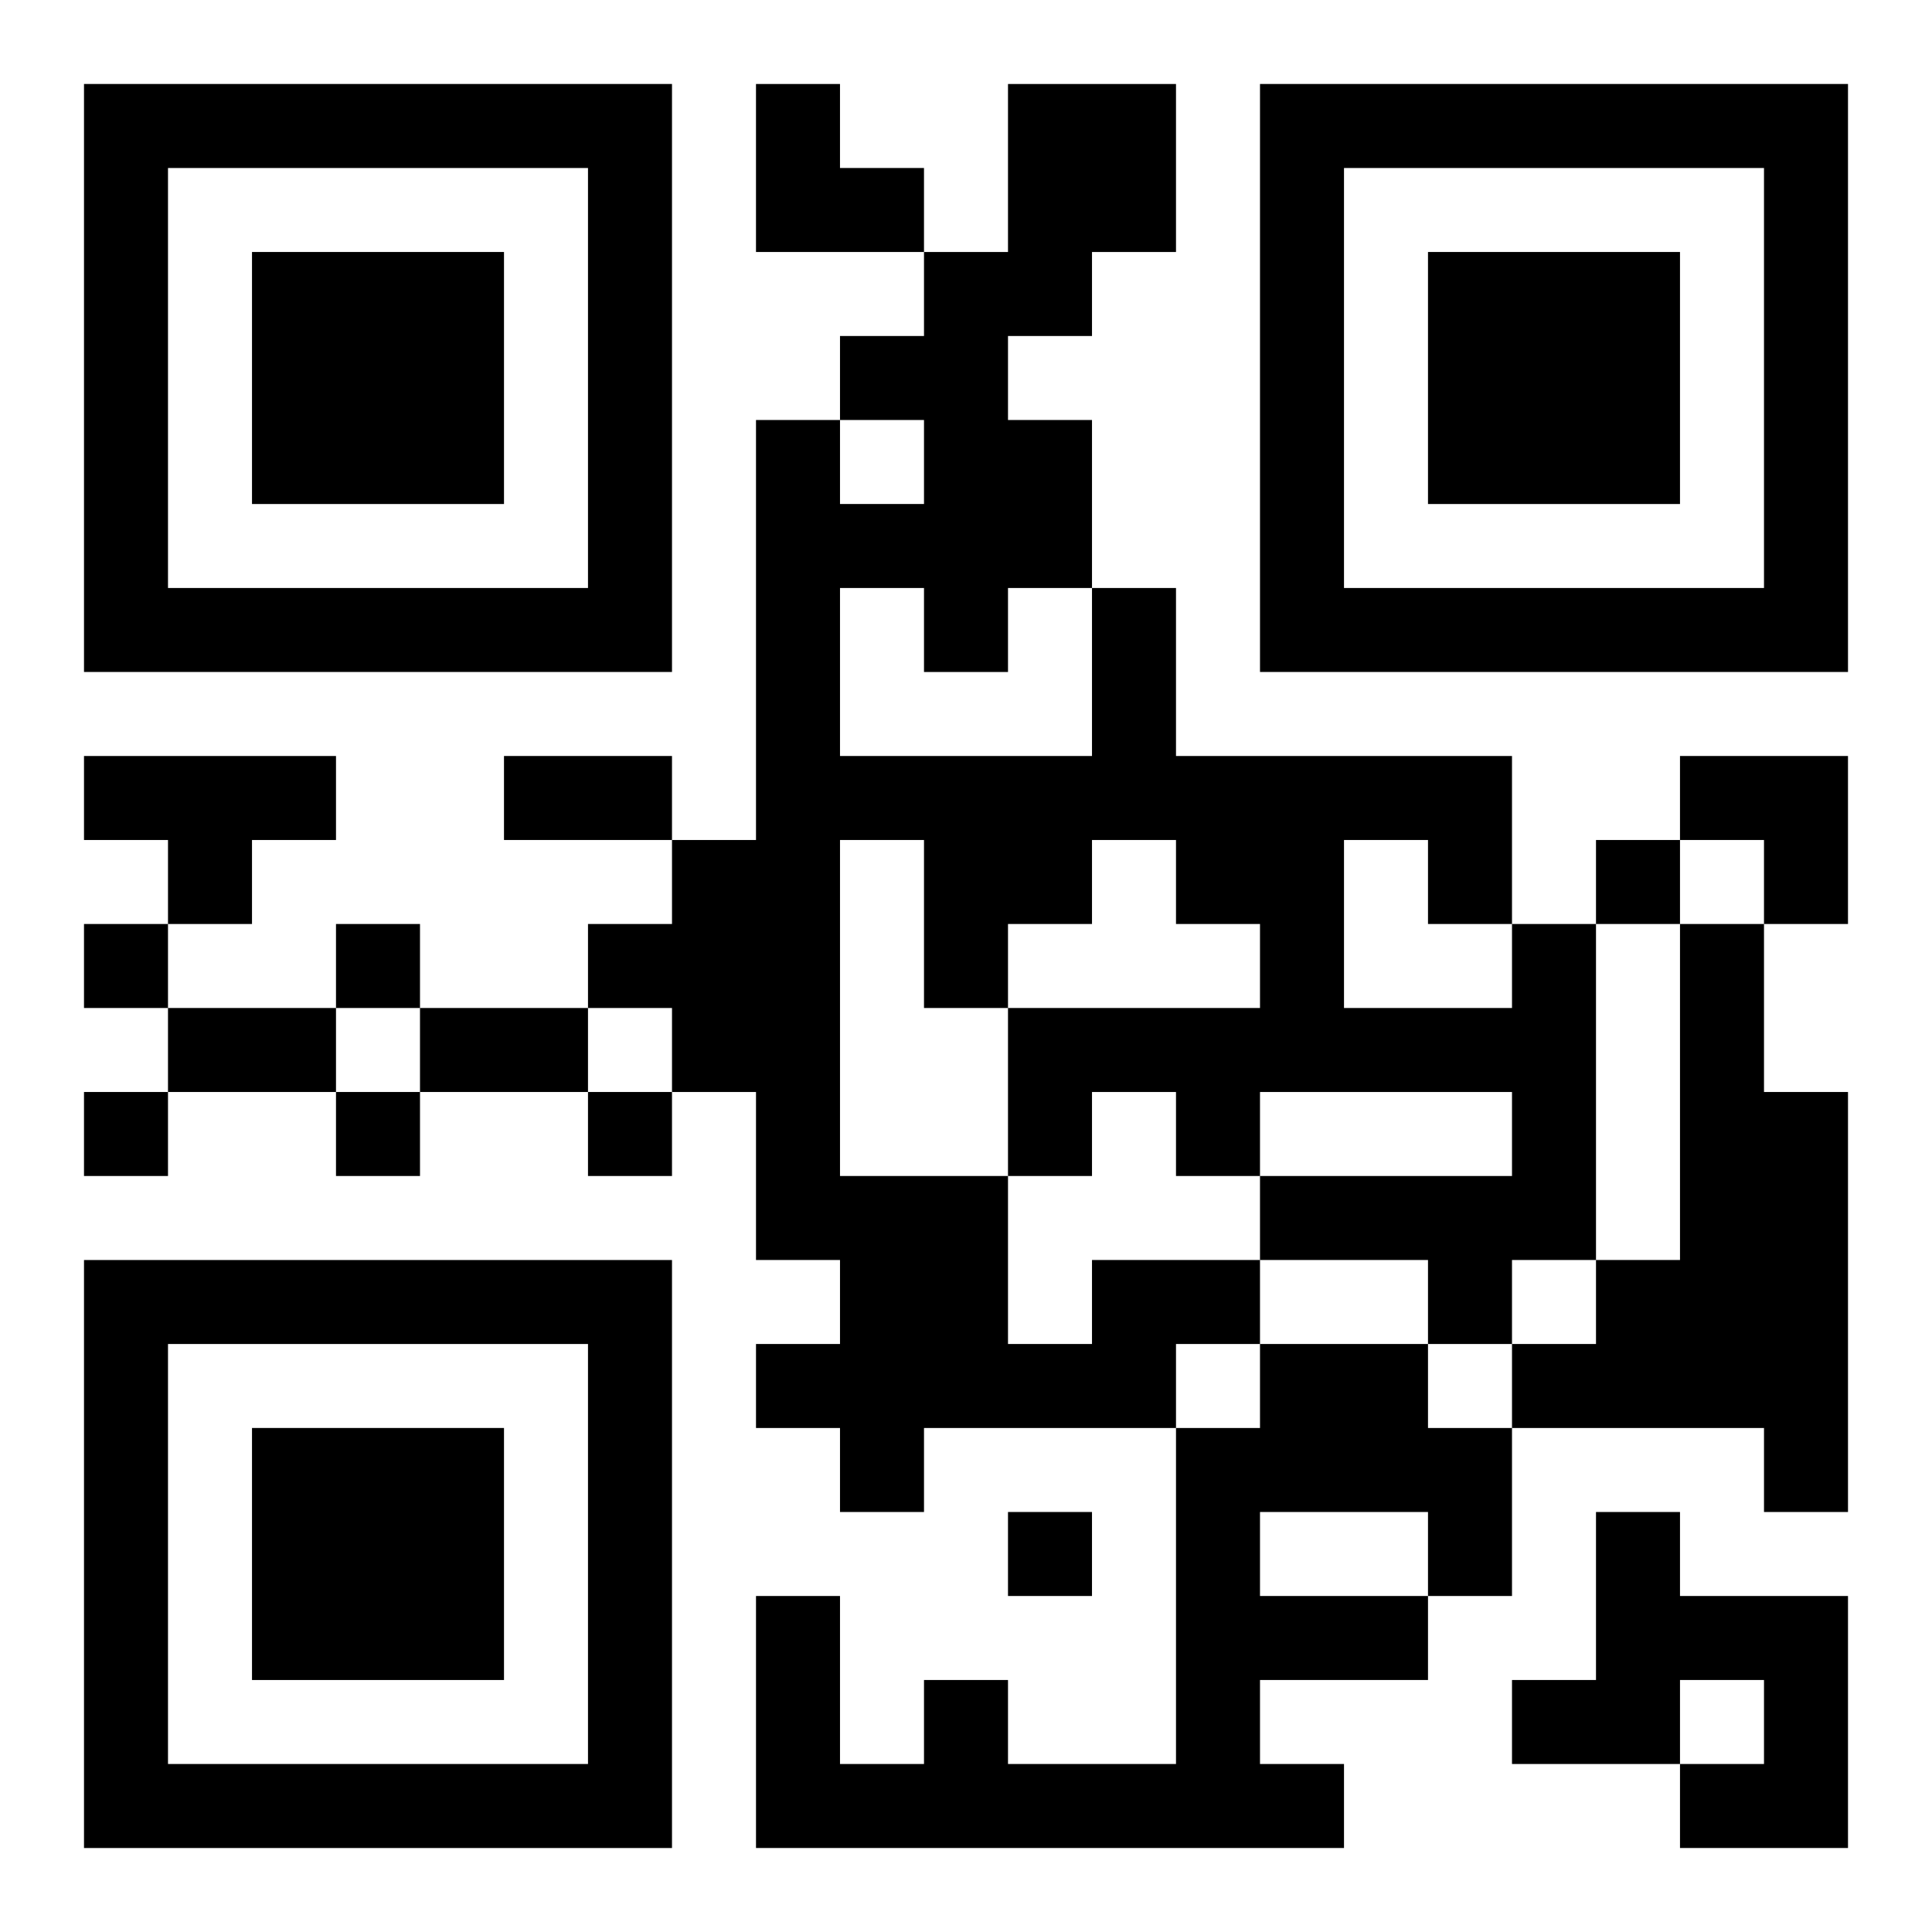
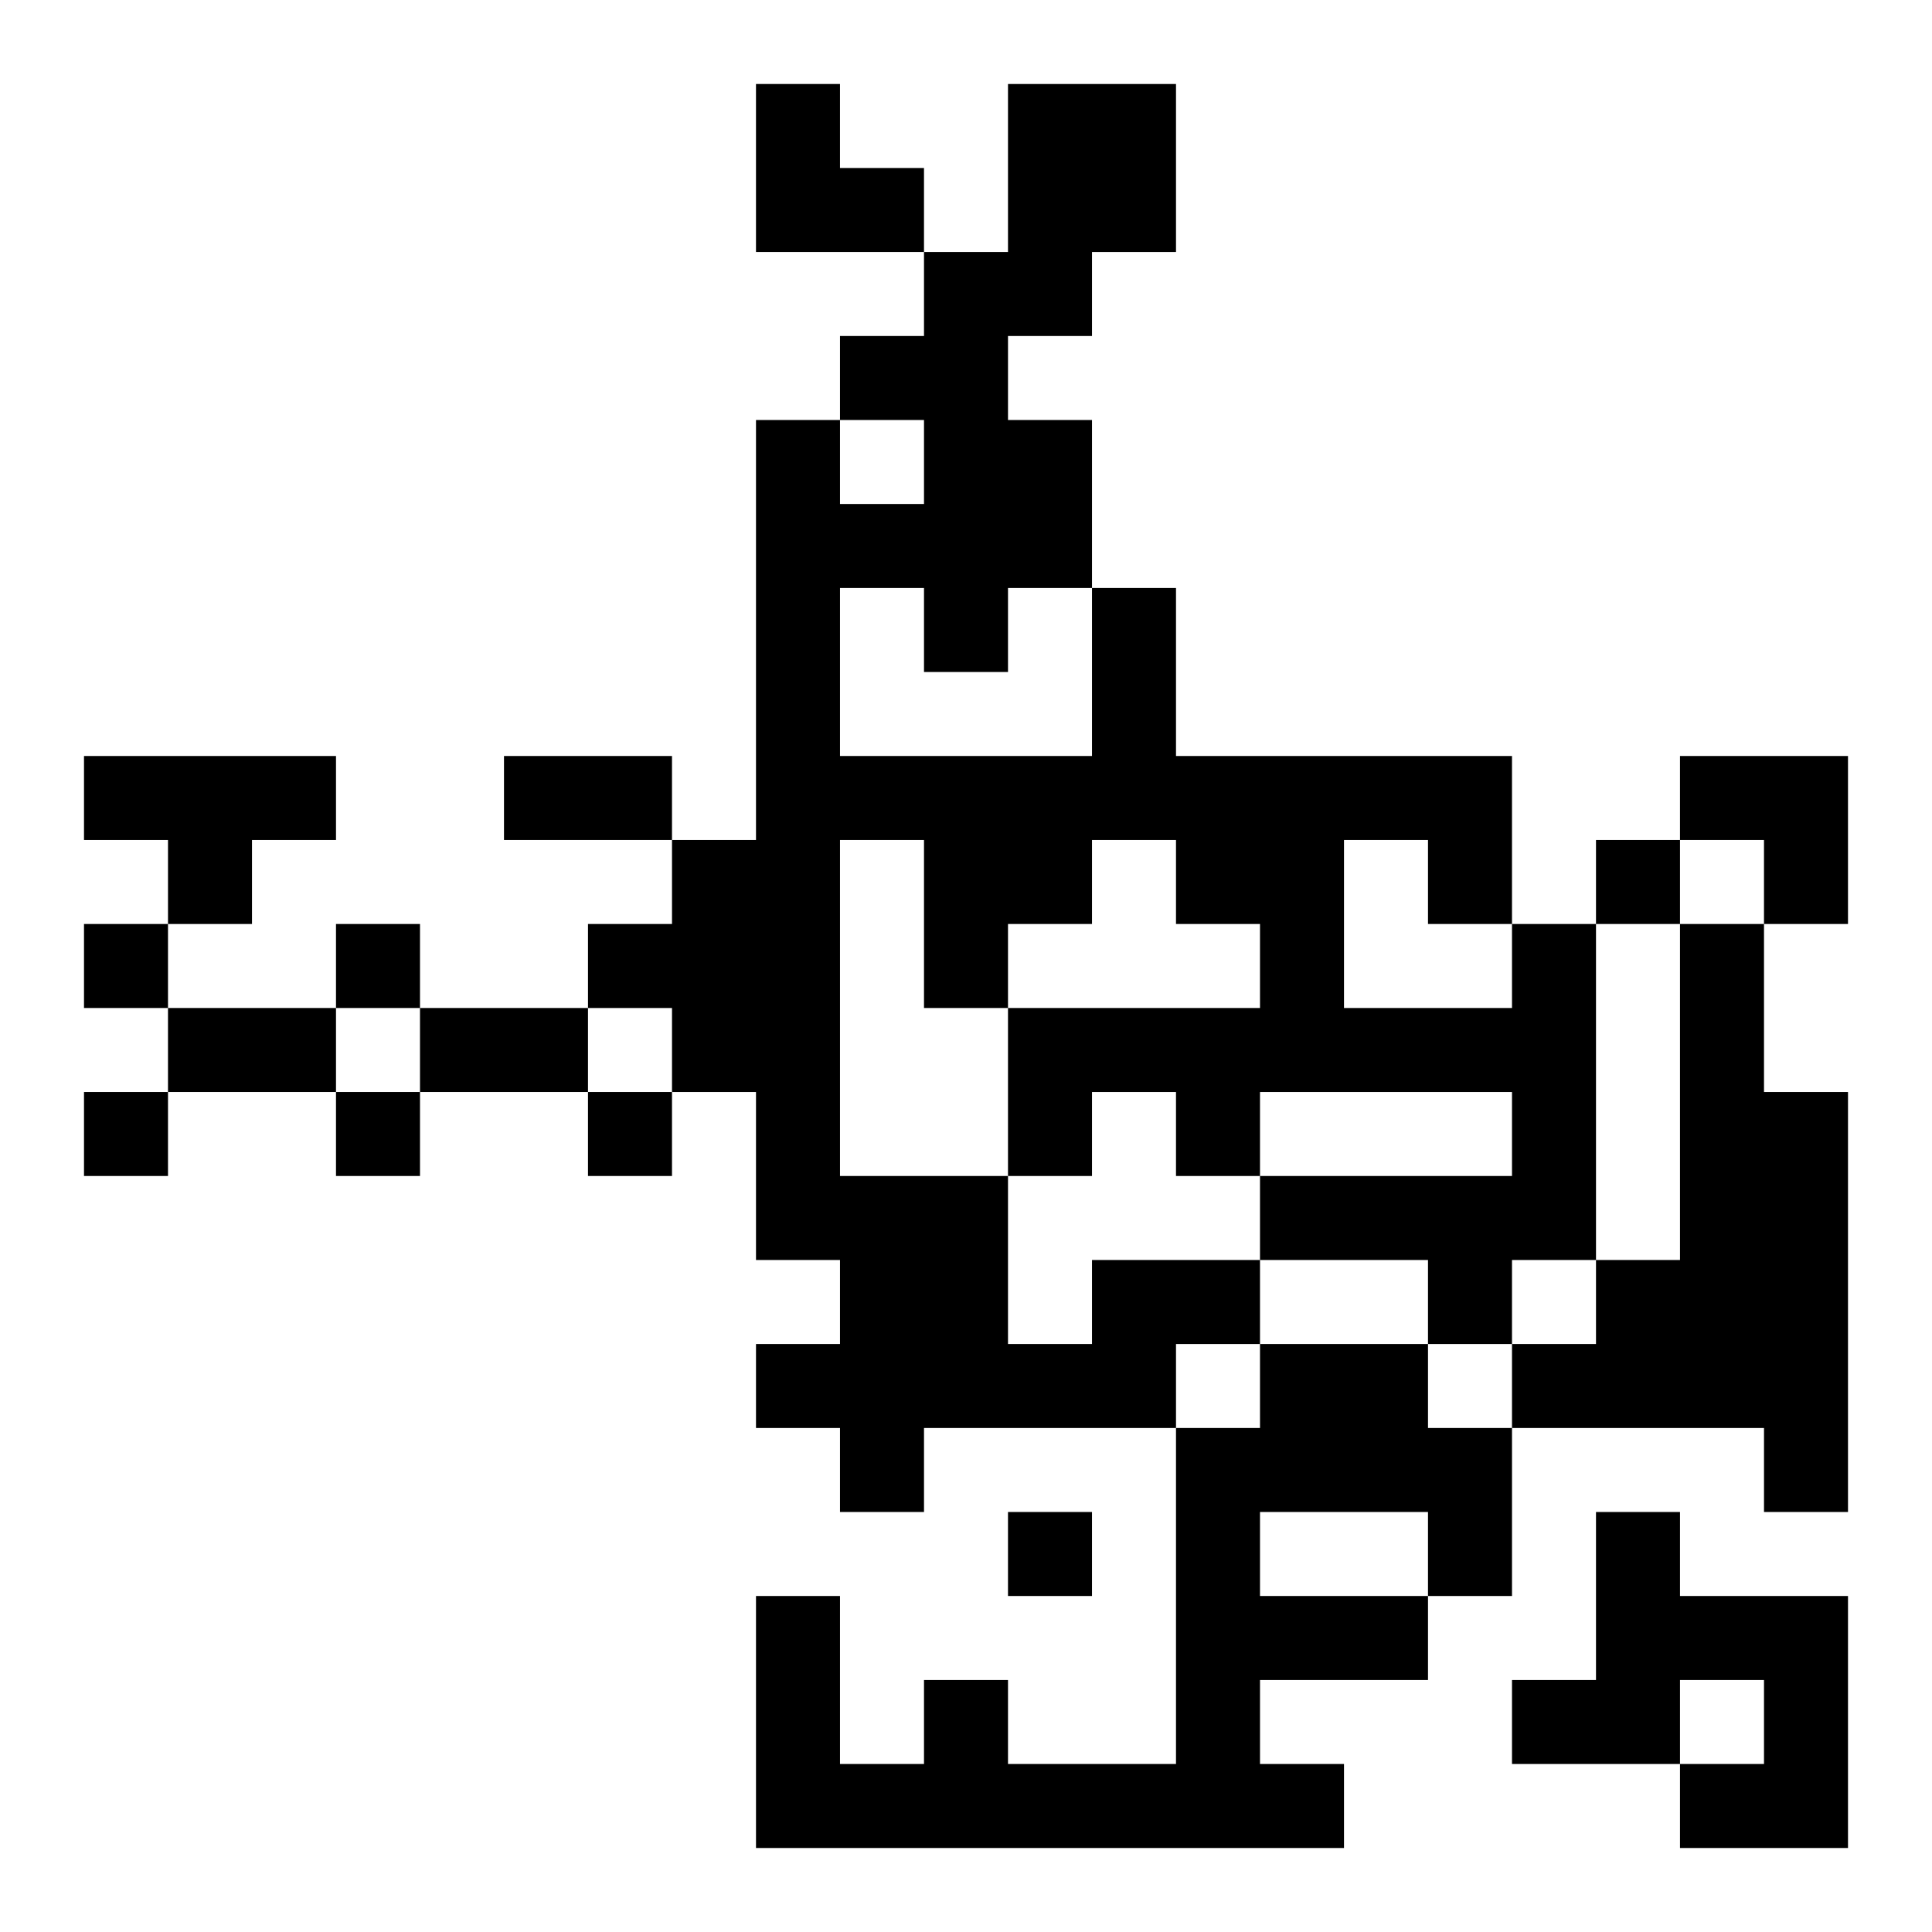
<svg xmlns="http://www.w3.org/2000/svg" xmlns:xlink="http://www.w3.org/1999/xlink" width="250" height="250" baseProfile="full" version="1.1" viewBox="-1 -1 23 23">
  <symbol id="a">
-     <path d="m0 7v7h7v-7h-7zm1 1h5v5h-5v-5zm1 1v3h3v-3h-3z" />
-   </symbol>
+     </symbol>
  <use y="-7" xlink:href="#a" />
  <use y="7" xlink:href="#a" />
  <use x="14" y="-7" xlink:href="#a" />
  <path d="m0 8h3v1h-1v1h-1v-1h-1v-1m19 2h1v2h1v5h-1v-1h-3v-1h1v-1h1v-4m-7 4h2v1h-1v1h-3v1h-1v-1h-1v-1h1v-1h-1v-2h-1v-1h-1v-1h1v-1h1v-5h1v1h1v-1h-1v-1h1v-1h1v-2h2v2h-1v1h-1v1h1v2h1v2h4v2h1v4h-1v1h-1v-1h-2v-1h3v-1h-3v1h-1v-1h-1v1h-1v2h1v-1m-3-8v2h3v-2h-1v1h-1v-1h-1m0 3v4h2v-2h3v-1h-1v-1h-1v1h-1v1h-1v-2h-1m6 0v2h2v-1h-1v-1h-1m-1 6h2v1h1v2h-1v1h-2v1h1v1h-7v-3h1v2h1v-1h1v1h2v-4h1v-1m0 2v1h2v-1h-2m4 0h1v1h2v3h-2v-1h1v-1h-1v1h-2v-1h1v-2m0-8v1h1v-1h-1m-18 1v1h1v-1h-1m3 0v1h1v-1h-1m-3 2v1h1v-1h-1m3 0v1h1v-1h-1m3 0v1h1v-1h-1m5 5v1h1v-1h-1m-6-9h2v1h-2v-1m-4 3h2v1h-2v-1m3 0h2v1h-2v-1m4-11h1v1h1v1h-2zm11 8h2v2h-1v-1h-1z" />
</svg>